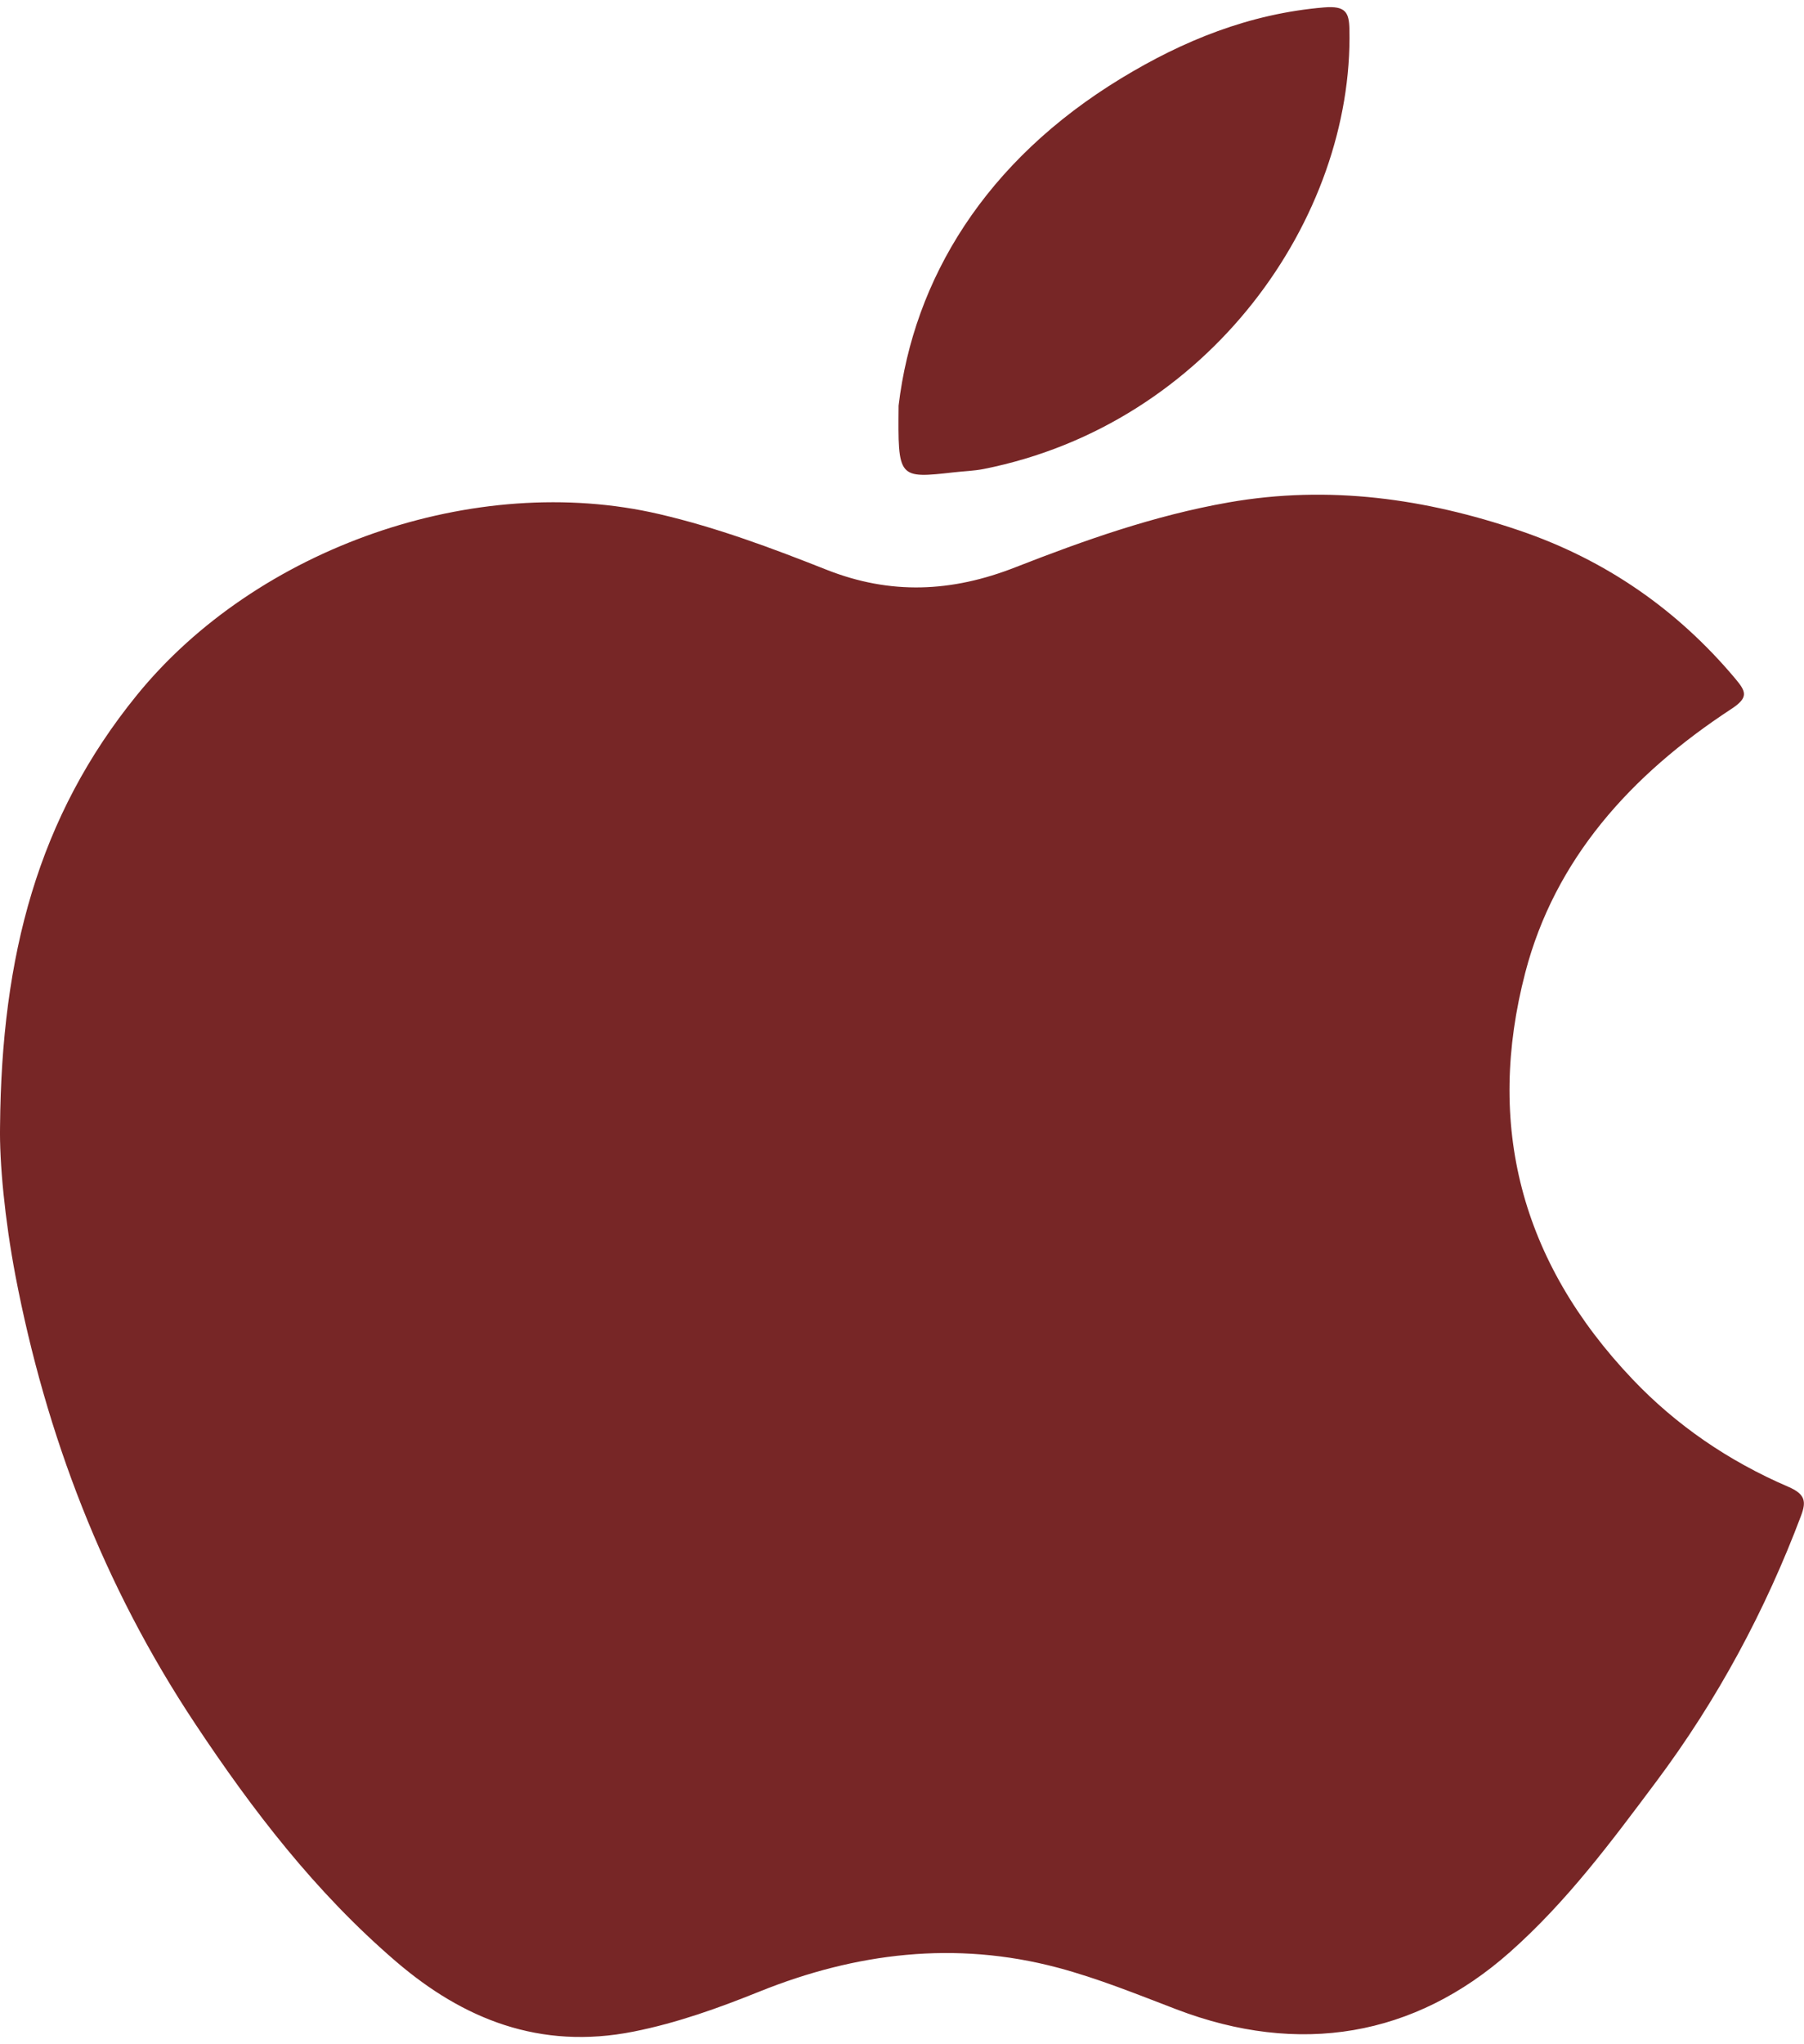
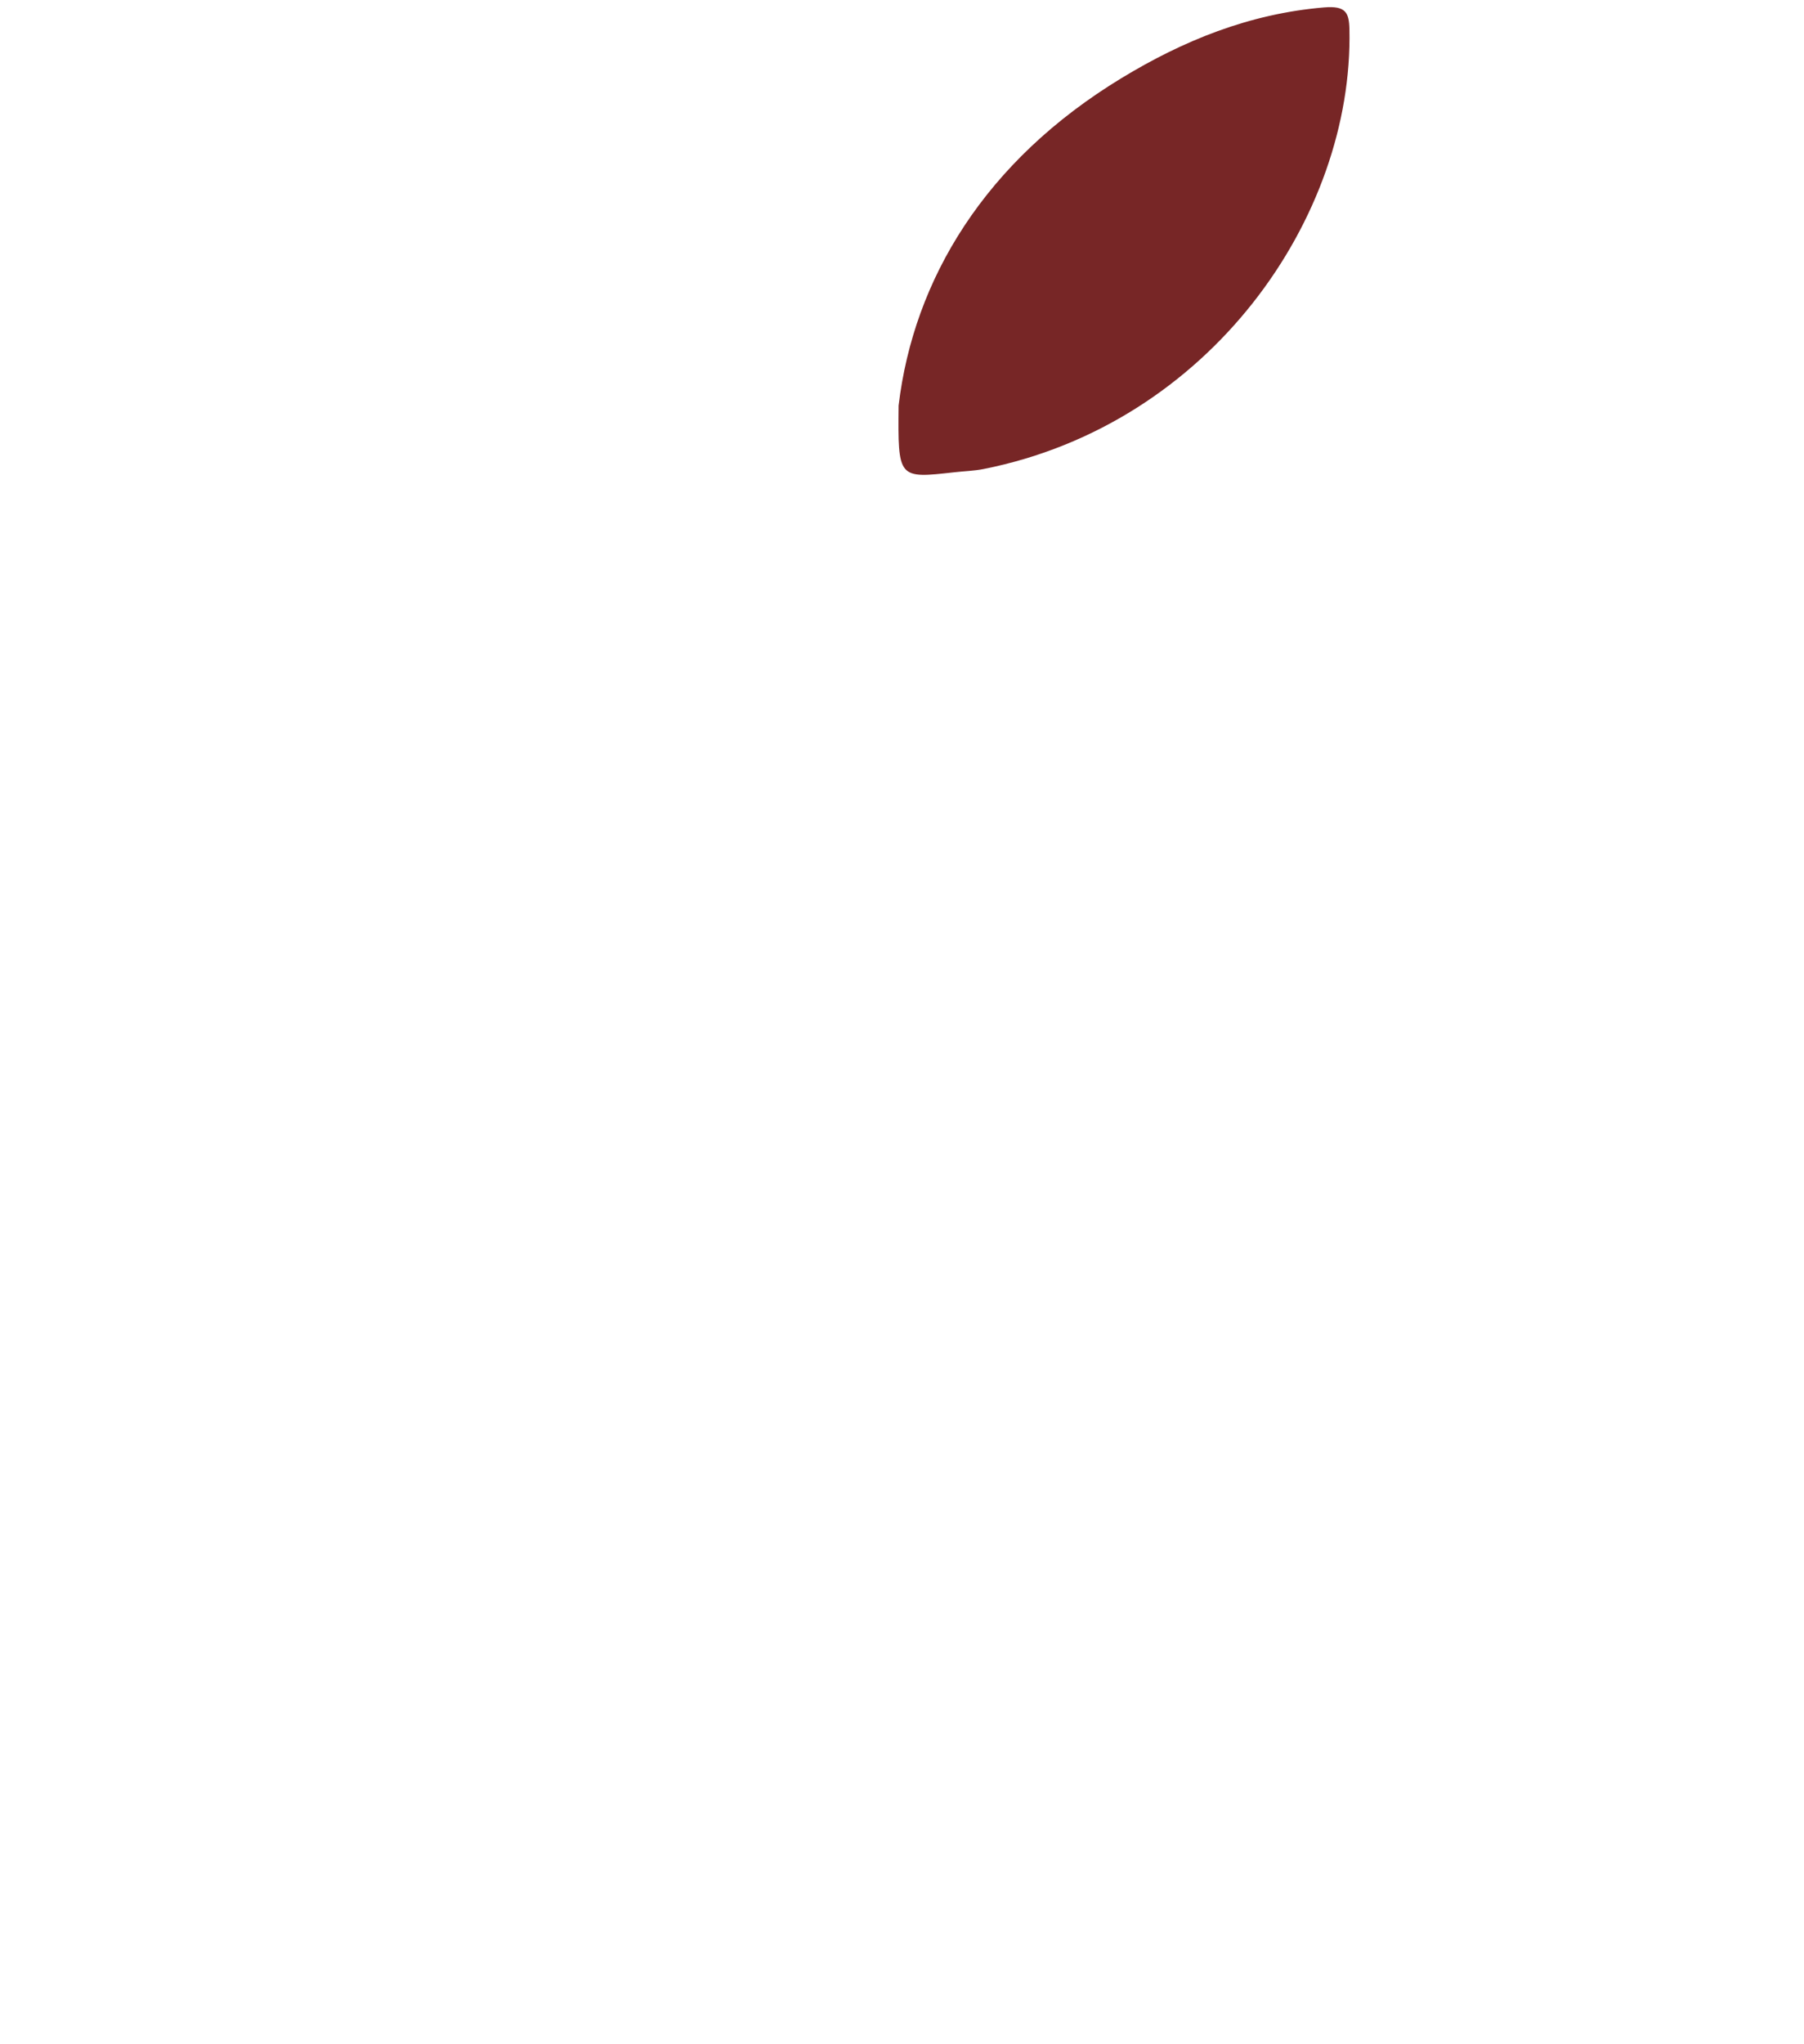
<svg xmlns="http://www.w3.org/2000/svg" width="151" height="171" viewBox="0 0 151 171" fill="none">
  <g clip-path="url(#clip0)">
-     <path d="M0.004 94.212C0.125 79.985 3.153 68.359 11.463 58.142C21.481 45.826 39.747 39.415 55.184 43.009C60.006 44.131 64.621 45.856 69.166 47.655C74.544 49.784 79.656 49.545 84.983 47.46C90.754 45.203 96.604 43.124 102.843 42.029C111.26 40.553 119.345 41.722 127.179 44.38C134.458 46.85 140.458 51.074 145.224 56.744C146.164 57.862 146.392 58.344 144.904 59.318C136.443 64.856 130.133 71.924 127.673 81.35C124.358 94.05 127.238 105.504 136.675 115.411C140.3 119.218 144.675 122.223 149.67 124.372C151.088 124.982 151.21 125.582 150.757 126.788C147.773 134.705 143.78 142.166 138.613 149.069C134.878 154.058 131.165 159.071 126.373 163.316C118.395 170.38 108.763 172.027 98.46 168.089C95.182 166.836 91.907 165.502 88.508 164.599C79.959 162.335 71.638 163.36 63.575 166.604C60.16 167.978 56.698 169.225 53.048 169.952C45.184 171.519 38.749 168.898 33.139 164.084C26.377 158.283 21.113 151.397 16.332 144.198C8.637 132.613 3.838 120.007 1.289 106.703C0.401 102.021 -0.055 97.247 0.004 94.212Z" fill="#772626" />
    <path d="M75.215 33.934C76.474 23.369 82.449 13.468 93.878 6.532C99.024 3.409 104.556 1.145 110.84 0.62C112.63 0.472 112.921 1.038 112.951 2.449C113.297 18.192 101.26 35.477 82.331 39.236C81.528 39.395 80.692 39.415 79.874 39.509C75.159 40.041 75.159 40.041 75.215 33.934Z" fill="#772626" />
  </g>
  <defs>
    <clipPath id="clip0">
      <rect width="151" height="171" fill="white" />
    </clipPath>
  </defs>
</svg>